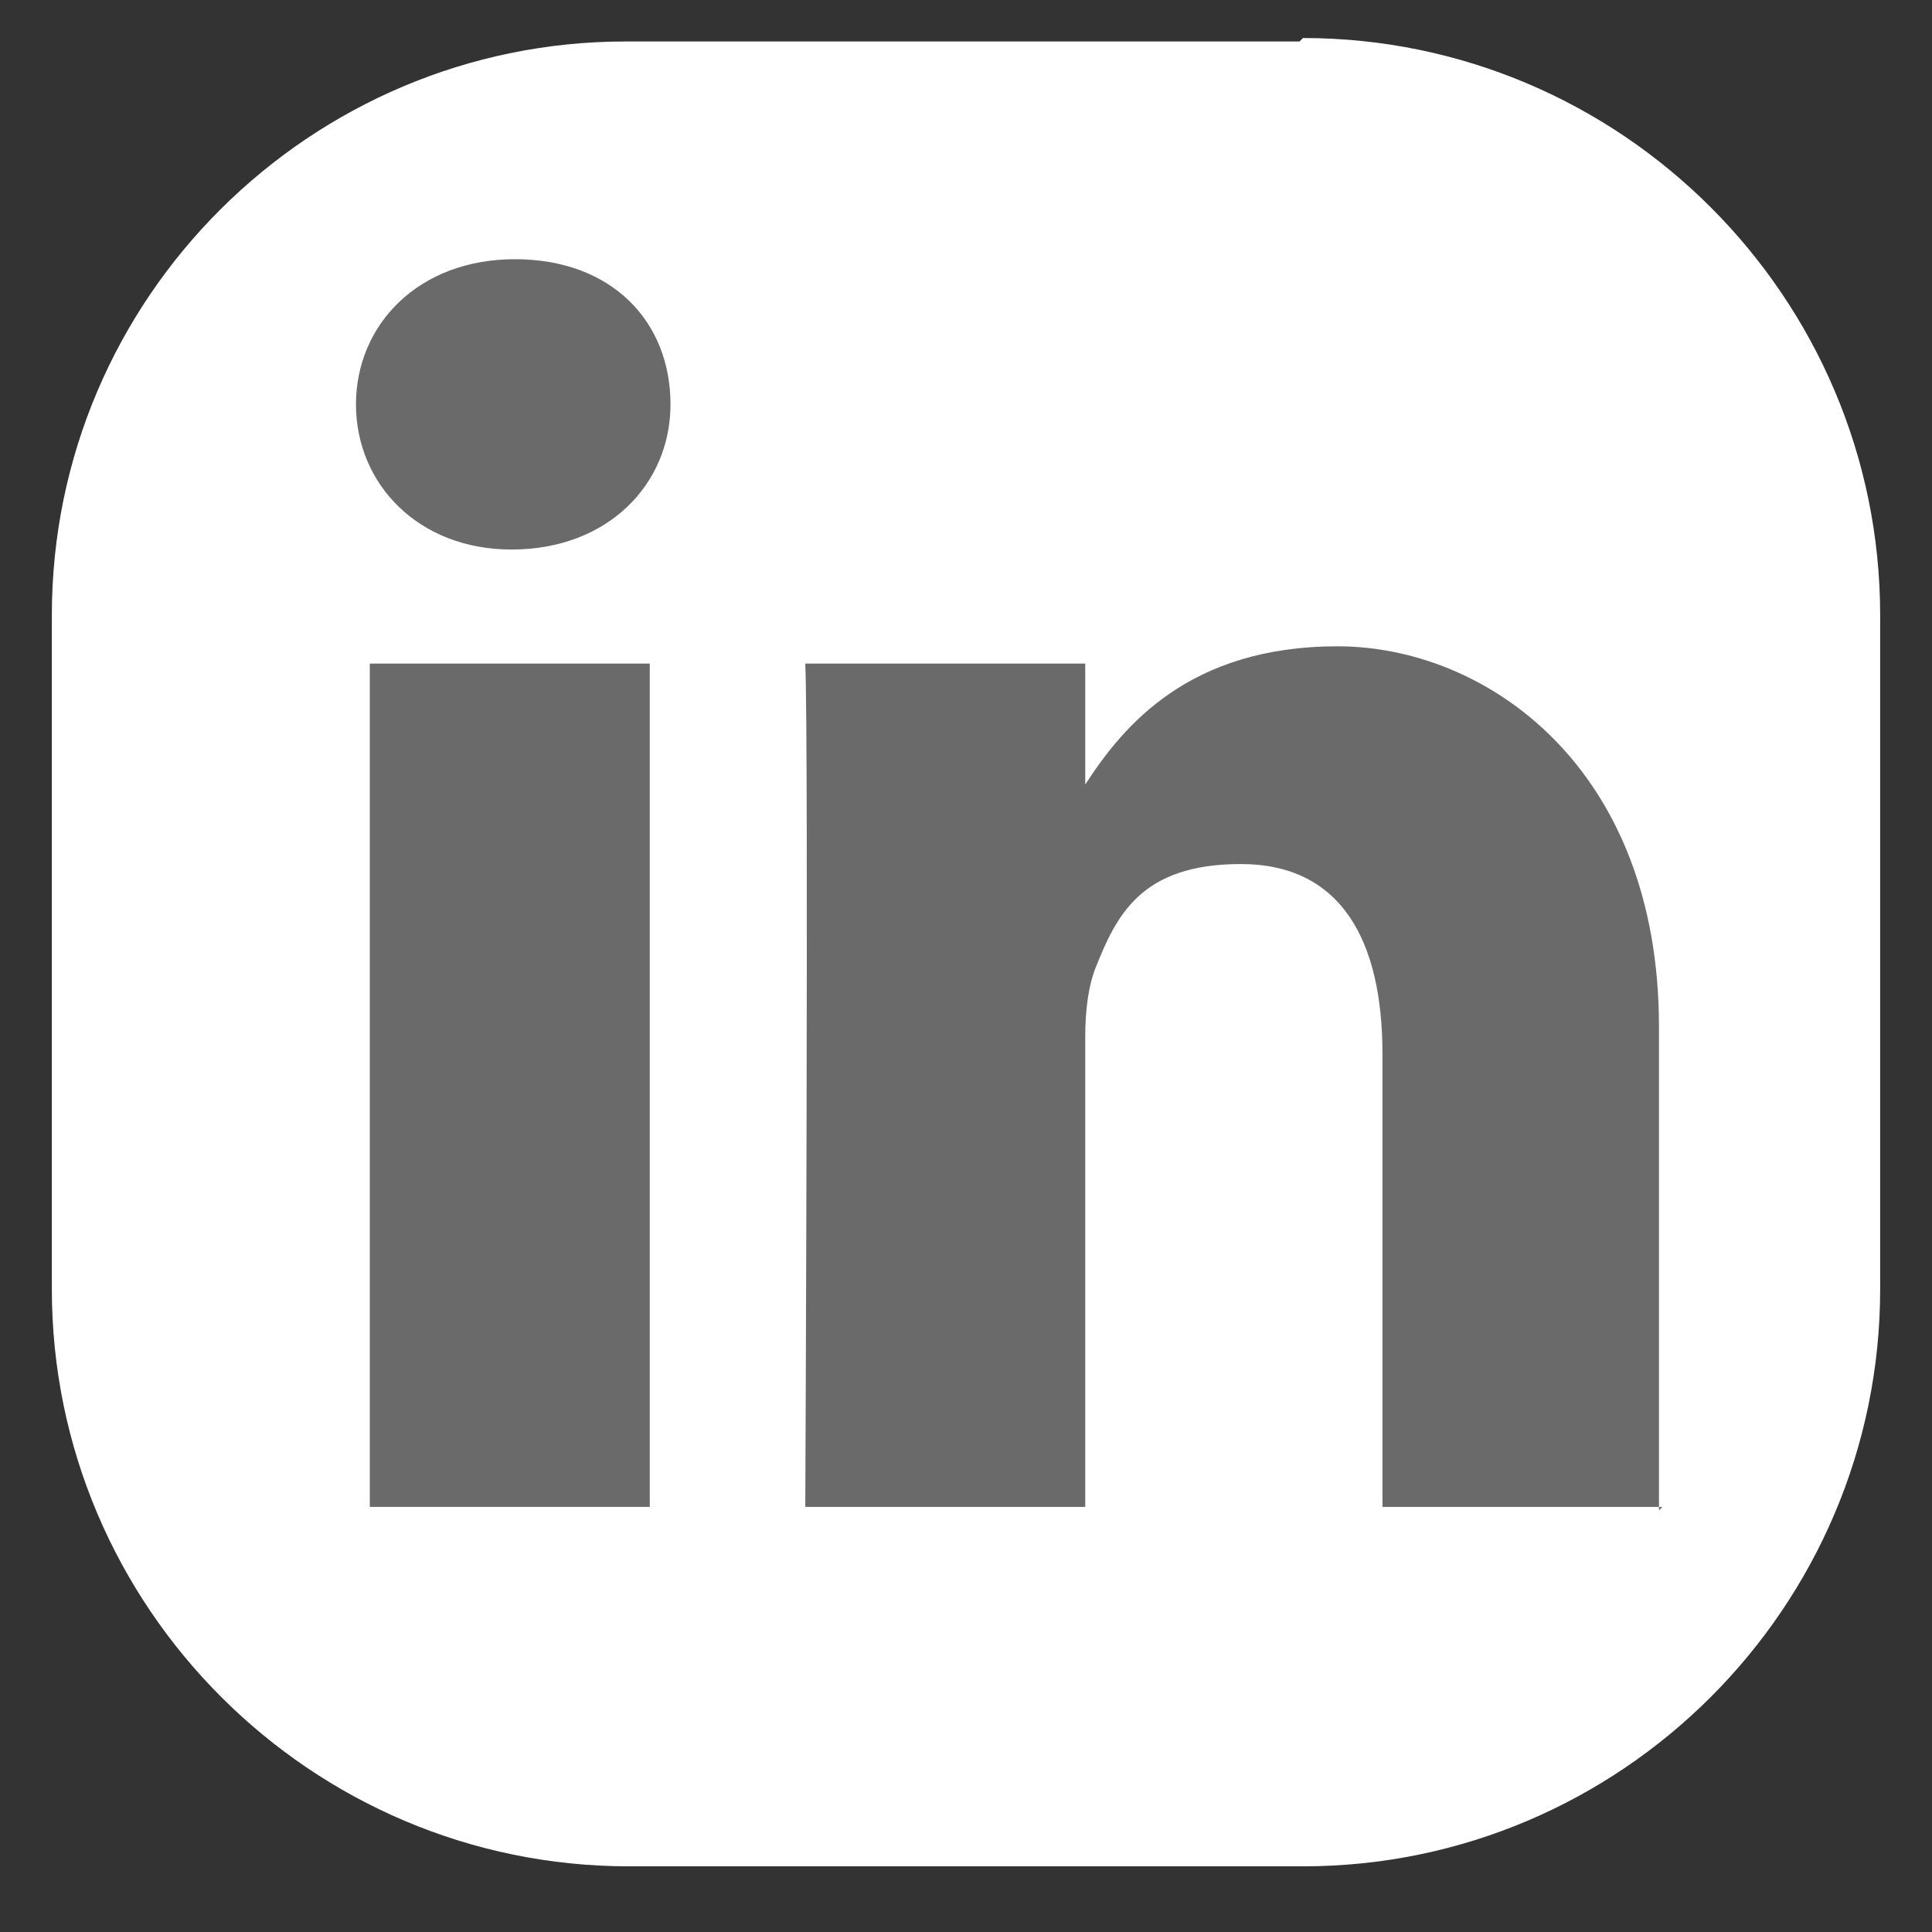
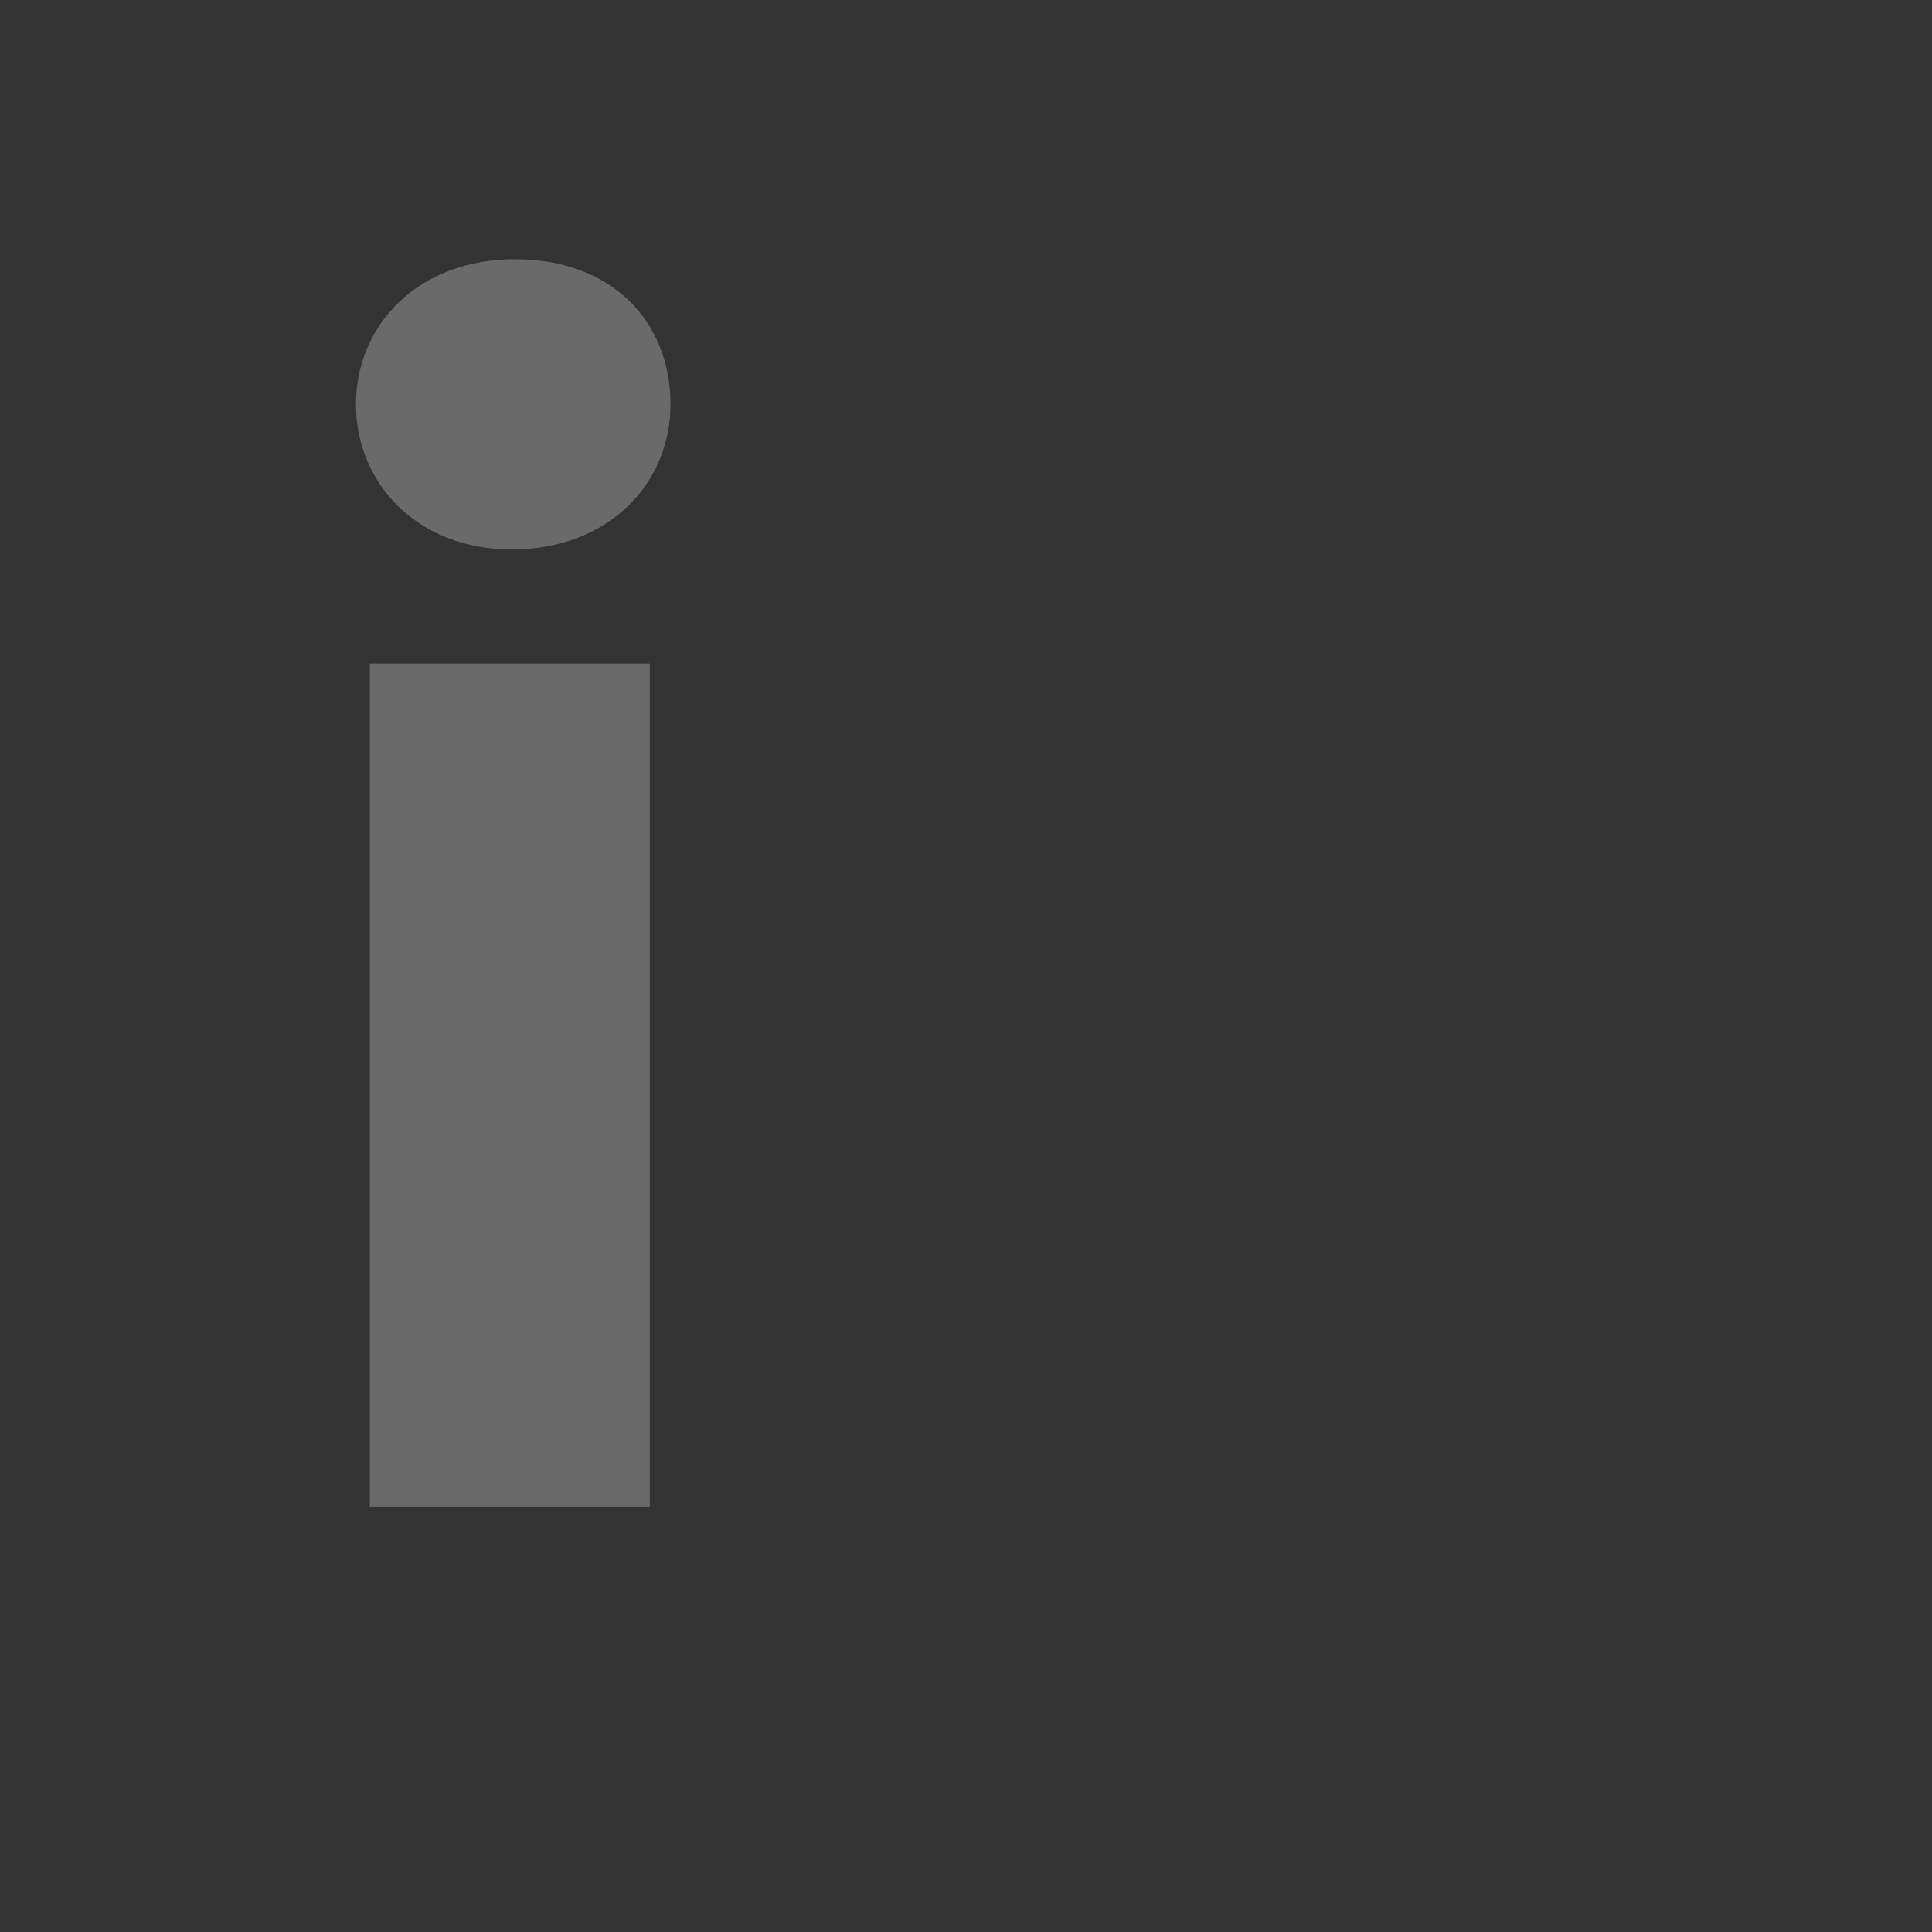
<svg xmlns="http://www.w3.org/2000/svg" id="Layer_1" data-name="Layer 1" version="1.1" viewBox="0 0 55.9 55.9">
  <rect x="0" y="0" width="55.9" height="55.9" fill="#333333" stroke="none" />
  <defs>
    <style>
      .cls-1 {
        fill-rule: evenodd;
      }

      .cls-1, .cls-2 {
        fill: #6a6a6a;
      }

      .cls-1, .cls-2, .cls-3 {
        stroke-width: 0px;
      }

      .cls-3 {
        fill: #fff;
      }
    </style>
  </defs>
-   <path class="cls-3" d="M37.6,1.2h-19.5C9,1.2,1.5,8.6,1.5,17.8v19.5c0,9.2,7.5,16.7,16.7,16.7h19.5c9.2,0,16.7-7.5,16.7-16.7v-19.5c0-9.2-7.5-16.7-16.7-16.7Z" />
  <rect class="cls-2" x="10.7" y="19.2" width="8.1" height="24.4" />
  <path class="cls-1" d="M14.8,15.9h0c-2.7,0-4.5-1.9-4.5-4.2s1.8-4.2,4.6-4.2,4.5,1.8,4.5,4.2c0,2.3-1.8,4.2-4.6,4.2Z" />
-   <path class="cls-1" d="M48.1,43.6h-8.1v-13.1c0-3.3-1.2-5.5-4.1-5.5s-3.6,1.5-4.2,3c-.2.5-.3,1.2-.3,2v13.6h-8.1s.1-22.1,0-24.4h8.1v3.5c1.1-1.7,3-4,7.3-4s9.3,3.5,9.3,11v14Z" />
</svg>